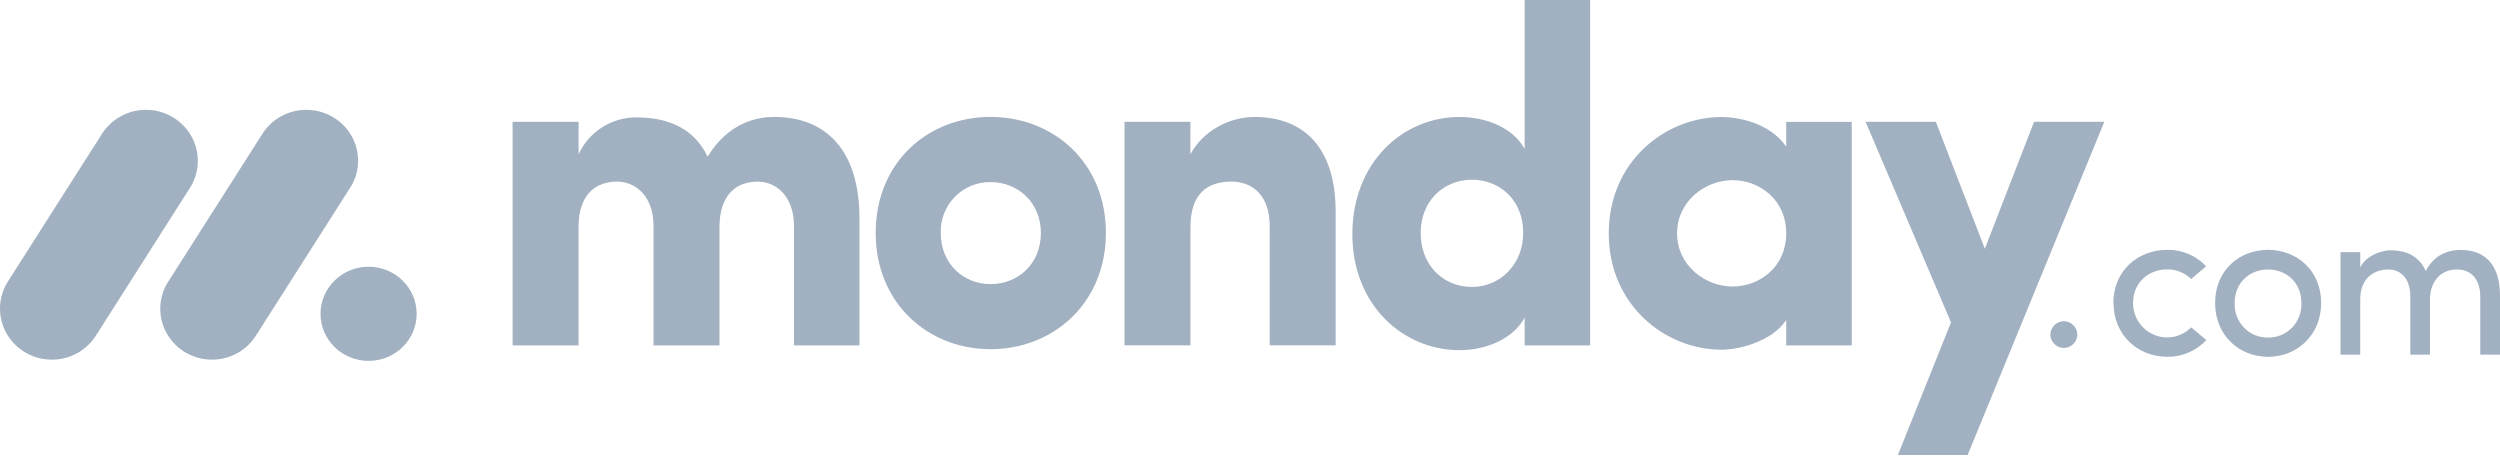
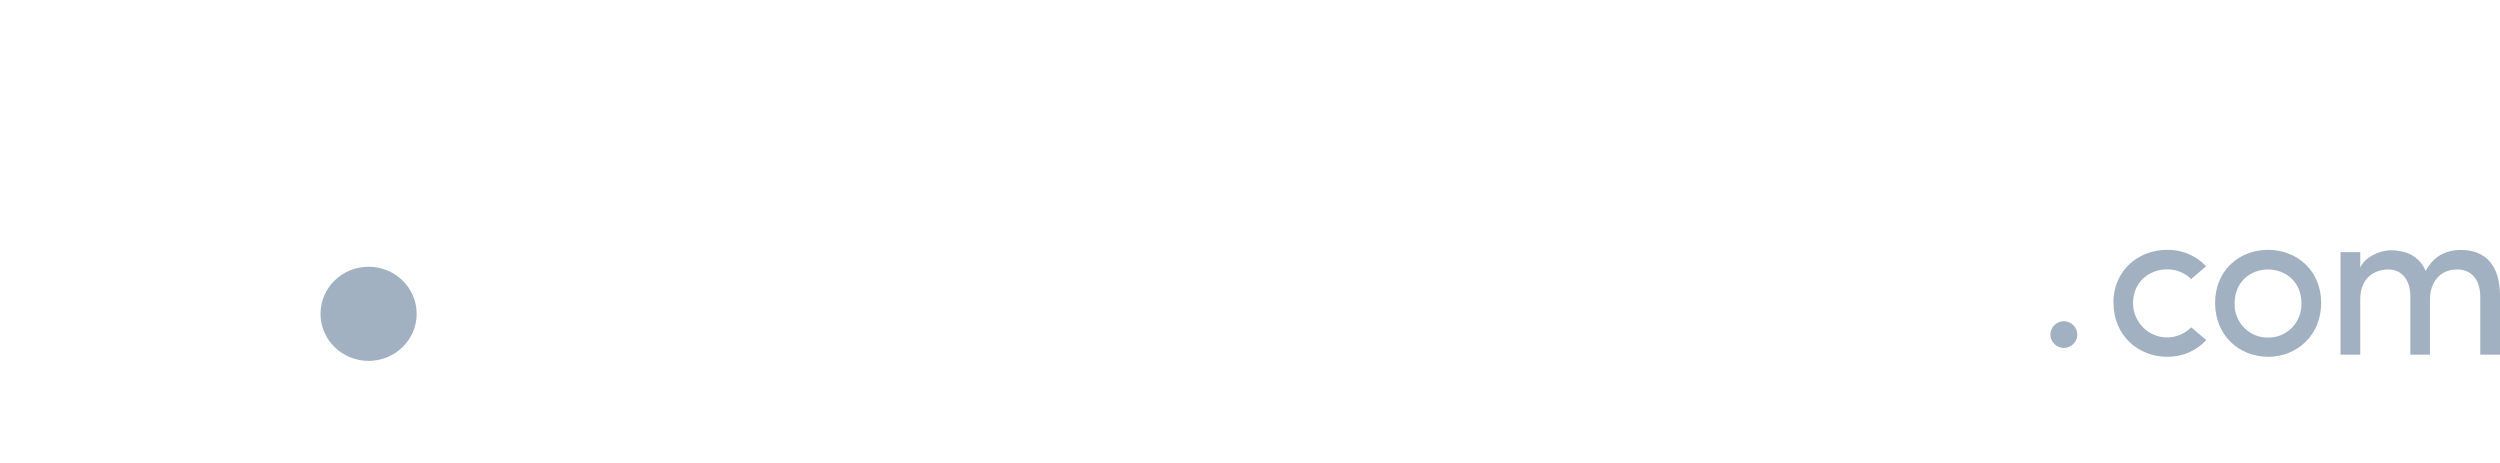
<svg xmlns="http://www.w3.org/2000/svg" width="135" height="25" viewBox="0 0 135 25" fill="none">
  <g opacity="0.9">
-     <path d="M2.799 19.421C2.302 19.422 1.813 19.291 1.383 19.041C0.952 18.792 0.596 18.433 0.35 18C0.108 17.571 -0.013 17.084 0.001 16.591C0.015 16.098 0.162 15.619 0.427 15.203L5.47 7.285C5.728 6.859 6.094 6.51 6.532 6.272C6.969 6.035 7.461 5.917 7.959 5.932C8.456 5.944 8.941 6.088 9.364 6.349C9.788 6.61 10.134 6.979 10.368 7.417C10.838 8.306 10.779 9.376 10.216 10.21L5.177 18.128C4.921 18.527 4.569 18.854 4.154 19.08C3.738 19.306 3.272 19.423 2.799 19.421Z" fill="#97A8BA" />
-     <path d="M11.448 19.421C10.431 19.421 9.495 18.877 9.004 18.003C8.762 17.575 8.642 17.089 8.655 16.598C8.669 16.107 8.816 15.628 9.081 15.214L14.114 7.314C14.368 6.882 14.733 6.526 15.171 6.284C15.609 6.041 16.104 5.919 16.605 5.932C17.63 5.955 18.56 6.528 19.03 7.426C19.497 8.323 19.428 9.399 18.848 10.231L13.816 18.131C13.562 18.528 13.211 18.854 12.797 19.079C12.383 19.305 11.919 19.422 11.448 19.421Z" fill="#97A8BA" />
    <path d="M19.904 19.487C21.337 19.487 22.5 18.349 22.5 16.946C22.5 15.542 21.337 14.404 19.904 14.404C18.47 14.404 17.308 15.542 17.308 16.946C17.308 18.349 18.47 19.487 19.904 19.487Z" fill="#97A8BA" />
    <path d="M132.682 14.552C133.466 14.552 133.935 15.109 133.935 16.023V19.153H135V15.951C135 14.398 134.268 13.497 132.892 13.497C132.354 13.497 131.499 13.645 130.99 14.635C130.871 14.343 130.676 14.088 130.424 13.898C130.173 13.708 129.875 13.59 129.561 13.556C129.364 13.52 129.163 13.508 128.963 13.521C128.525 13.556 127.745 13.828 127.453 14.446V13.616H126.387V19.153H127.453V16.165C127.453 15.002 128.214 14.552 128.976 14.552C129.689 14.552 130.158 15.098 130.158 16.011V19.153H131.218V16.165C131.218 15.24 131.774 14.541 132.682 14.552ZM122.474 18.228C122.961 18.238 123.431 18.044 123.772 17.691C124.114 17.339 124.295 16.859 124.277 16.367C124.277 15.251 123.457 14.552 122.474 14.552C121.49 14.552 120.671 15.251 120.671 16.367C120.651 16.858 120.833 17.337 121.173 17.688C121.513 18.041 121.98 18.236 122.465 18.228H122.474ZM122.474 19.266C120.916 19.266 119.616 18.116 119.616 16.36C119.616 14.605 120.916 13.491 122.474 13.491C124.032 13.491 125.342 14.605 125.342 16.36C125.342 18.116 124.024 19.271 122.467 19.271L122.474 19.266ZM114.13 16.36L114.12 16.367C114.12 14.611 115.454 13.497 117.022 13.491C117.416 13.483 117.808 13.558 118.171 13.711C118.534 13.864 118.861 14.092 119.13 14.38L118.323 15.068C118.151 14.899 117.948 14.766 117.725 14.677C117.501 14.587 117.263 14.543 117.022 14.546C116.04 14.546 115.185 15.246 115.185 16.36C115.185 17.113 115.632 17.792 116.319 18.08C117.006 18.369 117.797 18.209 118.323 17.676L119.142 18.364C118.871 18.655 118.543 18.885 118.178 19.041C117.813 19.196 117.419 19.273 117.022 19.266C115.466 19.266 114.13 18.116 114.13 16.36ZM110.719 18.09C110.718 17.993 110.736 17.897 110.772 17.807C110.808 17.717 110.861 17.635 110.929 17.566C110.997 17.497 111.077 17.442 111.166 17.404C111.255 17.366 111.351 17.345 111.448 17.344C111.545 17.345 111.64 17.366 111.729 17.404C111.818 17.442 111.899 17.497 111.967 17.566C112.034 17.635 112.088 17.717 112.124 17.807C112.16 17.897 112.178 17.993 112.176 18.09C112.167 18.277 112.086 18.454 111.951 18.584C111.815 18.714 111.636 18.788 111.448 18.79C111.26 18.788 111.08 18.714 110.945 18.584C110.809 18.454 110.729 18.277 110.719 18.09Z" fill="#97A8BA" />
-     <path fill-rule="evenodd" clip-rule="evenodd" d="M113.634 6.577H109.84L107.181 13.432L104.536 6.577H100.742L105.354 17.409L102.486 24.571H106.252L113.634 6.577ZM90.562 12.602C90.562 14.332 92.075 15.471 93.561 15.471C95.022 15.471 96.456 14.412 96.456 12.601C96.456 10.79 95.022 9.729 93.561 9.729C92.075 9.729 90.562 10.869 90.562 12.601V12.602ZM96.456 18.651V17.28C95.687 18.445 93.892 18.885 92.972 18.885C89.922 18.885 86.873 16.481 86.873 12.601C86.873 8.722 89.921 6.318 92.972 6.318C93.74 6.318 95.534 6.574 96.456 7.921V6.581H99.993V18.653L96.456 18.652V18.651ZM85.866 18.651H82.33V17.151C81.739 18.262 80.307 18.909 78.82 18.909C75.744 18.909 73.027 16.453 73.027 12.65C73.027 8.775 75.744 6.316 78.82 6.316C80.304 6.316 81.741 6.936 82.33 8.048V0H85.866V18.651ZM82.253 12.574C82.253 10.764 80.947 9.704 79.486 9.704C77.973 9.704 76.717 10.841 76.717 12.574C76.717 14.363 77.973 15.495 79.485 15.495C80.973 15.497 82.253 14.307 82.253 12.574ZM64.284 12.262C64.284 10.427 65.233 9.806 66.488 9.806C67.692 9.806 68.564 10.607 68.564 12.21V18.649H72.125V11.435C72.125 7.997 70.433 6.316 67.742 6.316C66.333 6.316 64.924 7.117 64.283 8.333V6.577H60.723V18.649H64.284V12.262ZM53.491 18.856C50.108 18.856 47.287 16.374 47.287 12.573C47.287 8.77 50.105 6.313 53.491 6.313C56.876 6.313 59.719 8.77 59.719 12.573C59.719 16.376 56.873 18.857 53.491 18.857V18.856ZM53.491 15.341C54.976 15.341 56.208 14.254 56.208 12.574C56.208 10.945 54.977 9.833 53.491 9.833C53.133 9.827 52.778 9.895 52.447 10.031C52.116 10.167 51.816 10.369 51.566 10.624C51.314 10.882 51.116 11.187 50.985 11.521C50.853 11.856 50.79 12.214 50.8 12.574C50.801 14.256 52.03 15.341 53.491 15.341ZM40.902 9.807C41.952 9.807 42.875 10.635 42.875 12.211V18.651H46.411V11.794C46.411 8.149 44.639 6.314 41.798 6.314C40.954 6.314 39.364 6.57 38.211 8.459C37.544 7.063 36.263 6.338 34.37 6.338C33.713 6.335 33.068 6.521 32.514 6.874C31.96 7.227 31.519 7.733 31.244 8.33V6.578H27.68V18.65H31.241V12.262C31.241 10.427 32.241 9.806 33.317 9.806C34.342 9.806 35.263 10.607 35.29 12.133V18.65H38.852V12.262C38.852 10.507 39.775 9.808 40.902 9.808V9.807Z" fill="#97A8BA" />
  </g>
</svg>